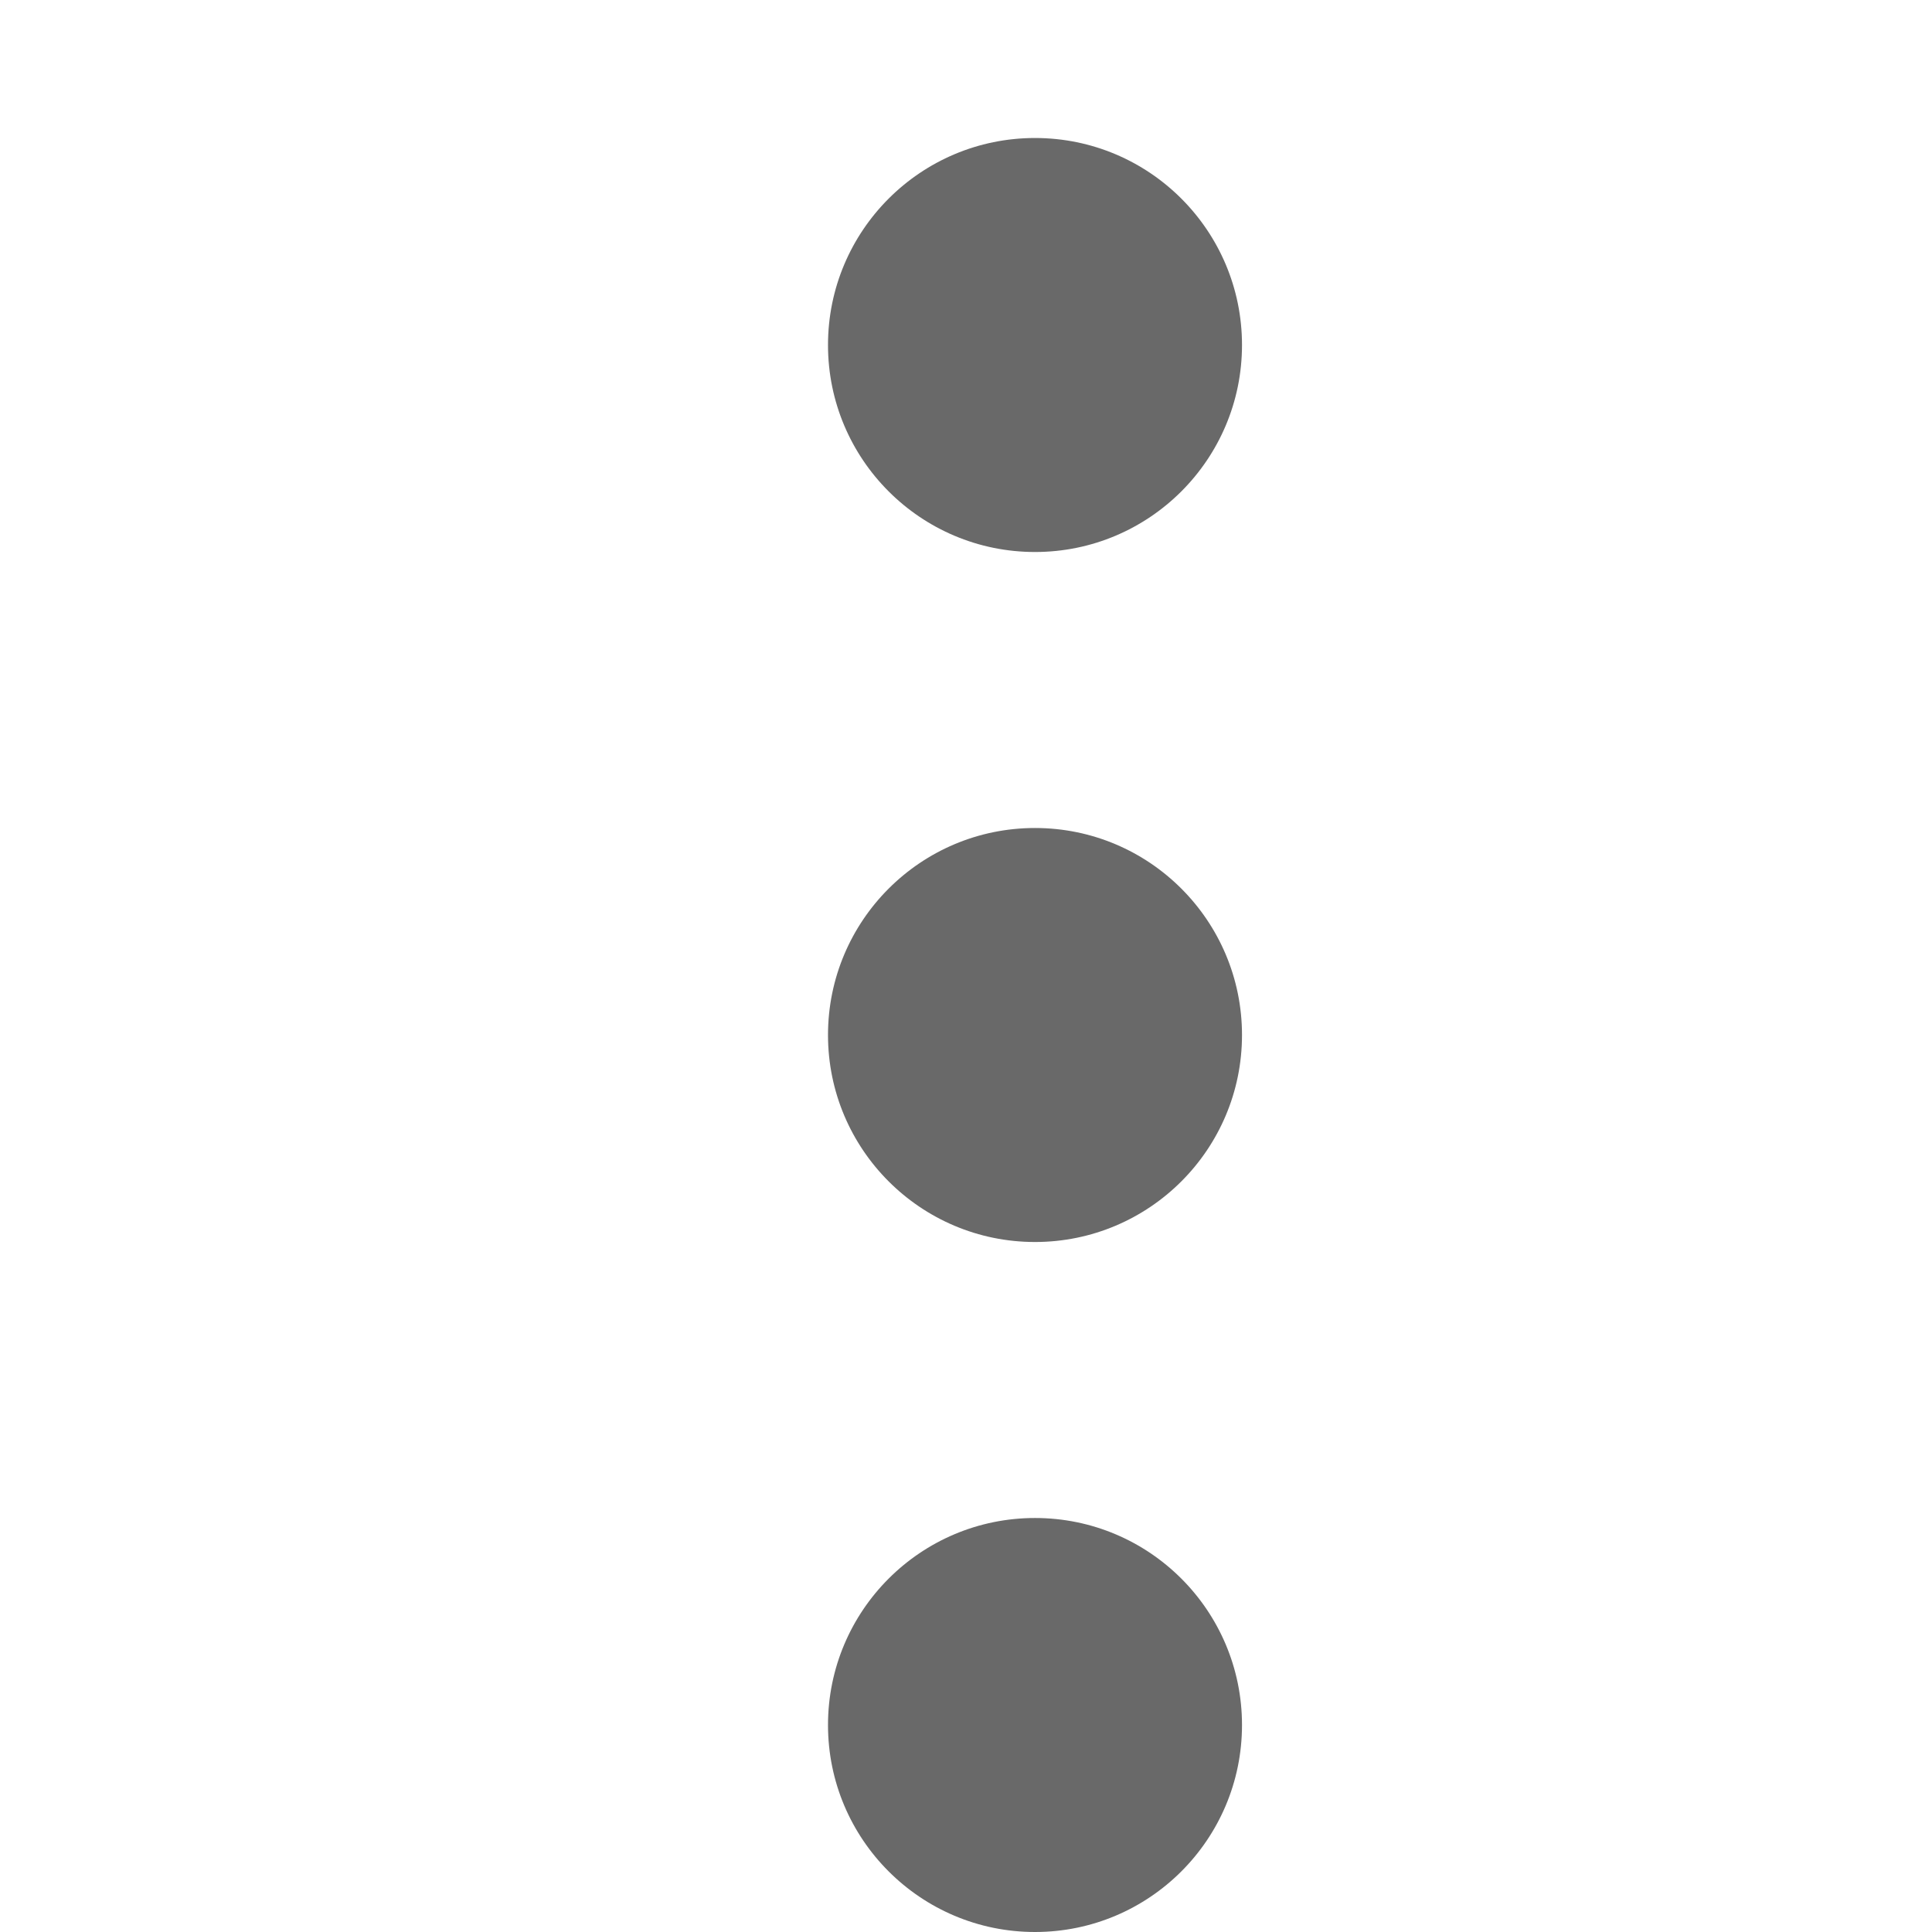
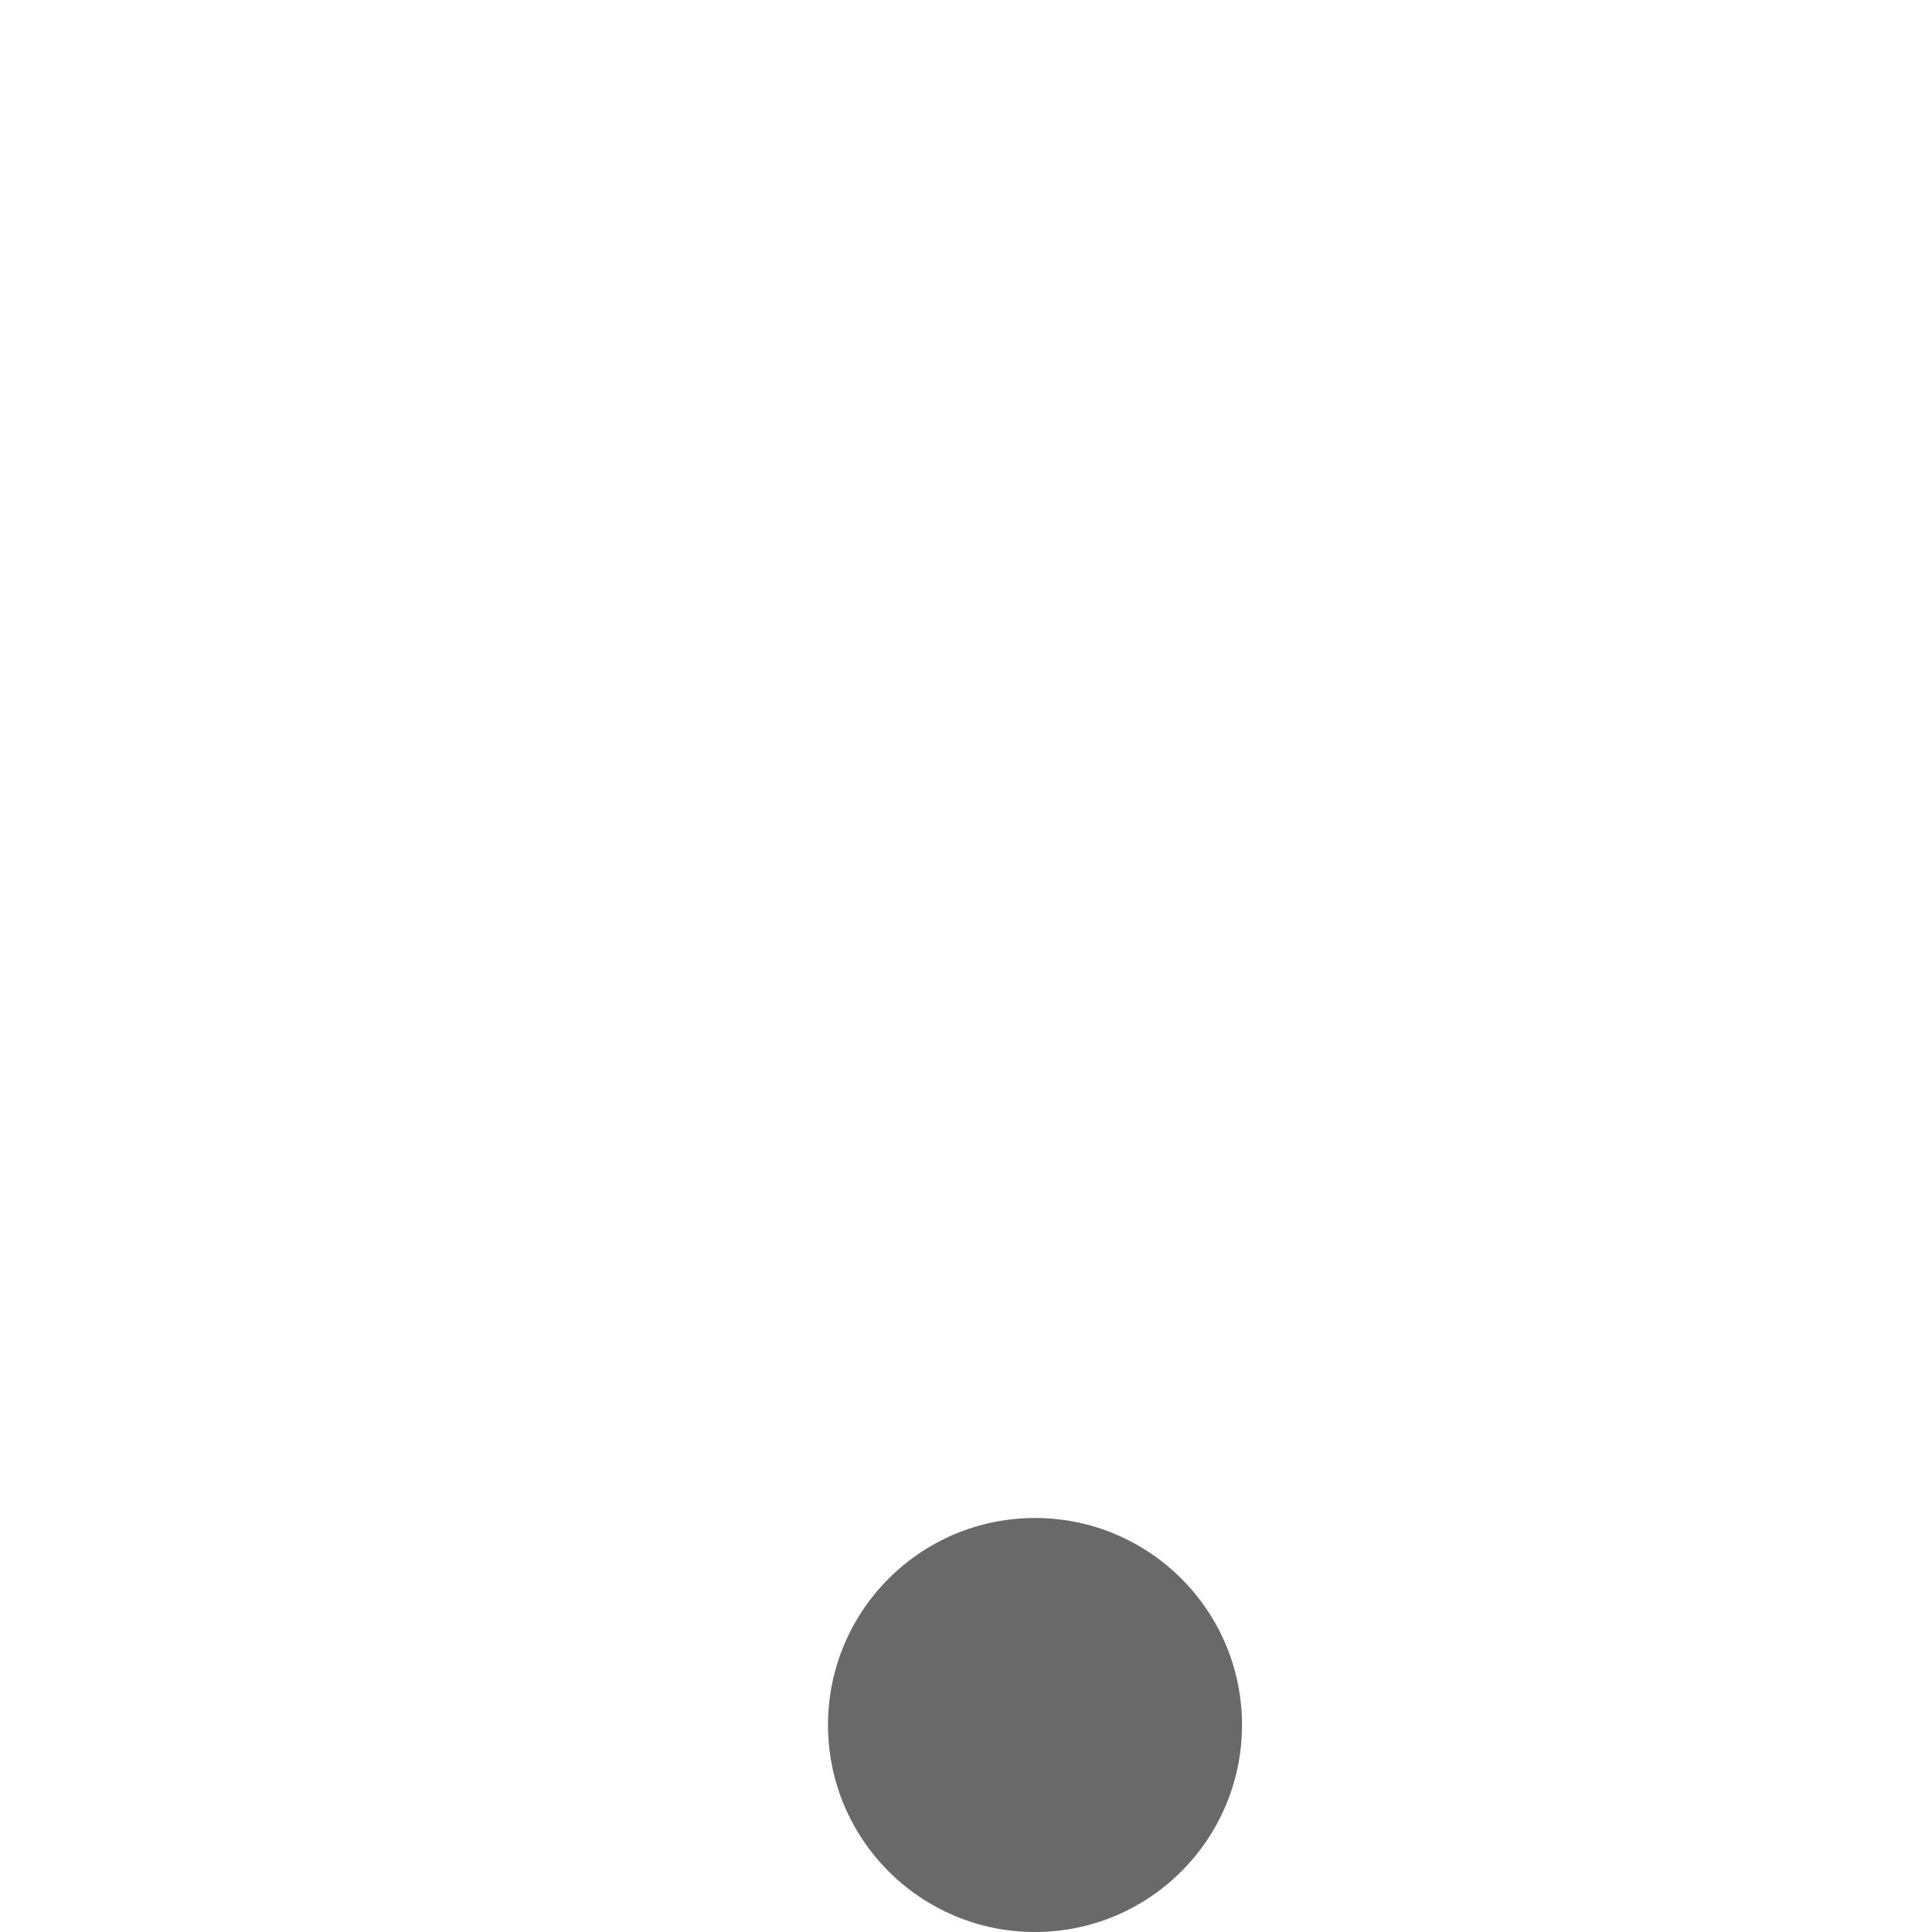
<svg xmlns="http://www.w3.org/2000/svg" width="14" height="14" version="1.1" viewBox="0 0 14 14">
  <g transform="translate(0 -1038.4)" fill="#000000" fill-opacity=".588" stroke-linejoin="round" stroke-opacity=".392" stroke-width="2">
-     <circle cx="7.5" cy="1040.9" r="1.5" />
-     <circle cx="7.5" cy="1045.9" r="1.5" />
    <circle cx="7.5" cy="1050.9" r="1.5" />
  </g>
</svg>